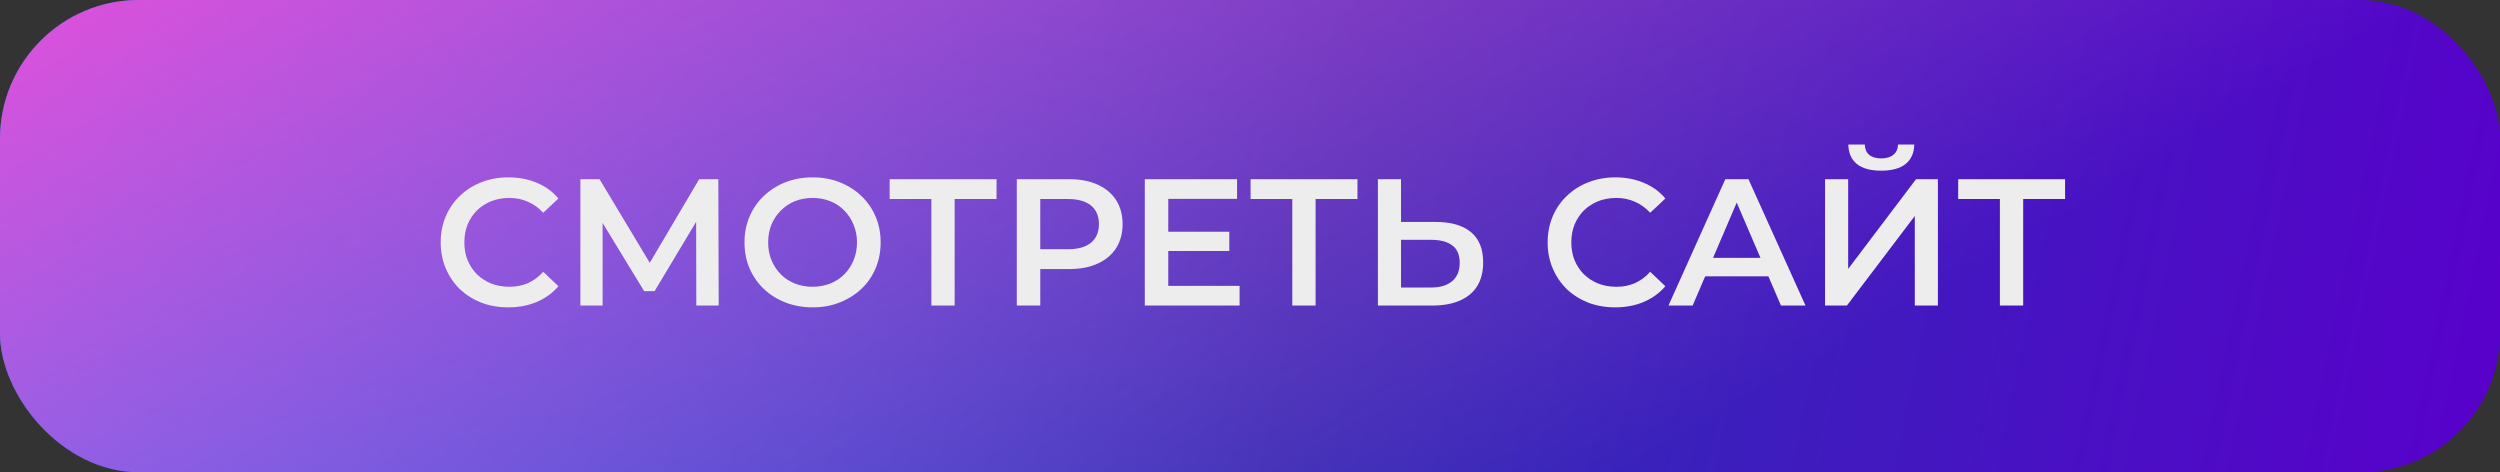
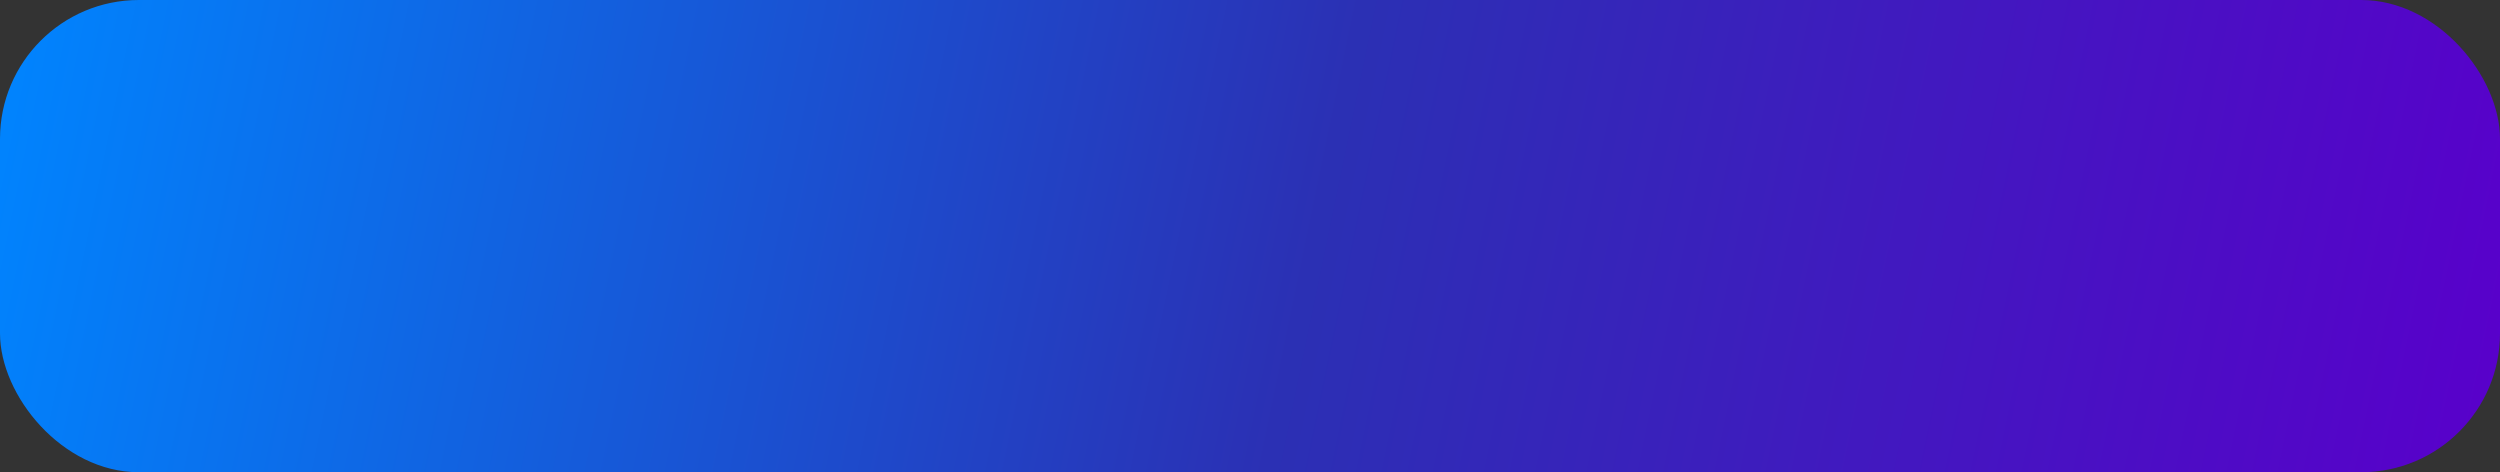
<svg xmlns="http://www.w3.org/2000/svg" width="180" height="34" viewBox="0 0 180 34" fill="none">
  <rect x="0" y="0" width="180" height="34" fill="#333333" stroke="none" />
  <rect width="180" height="34" rx="10" fill="url(#paint0_linear_2_60)" />
-   <rect width="180" height="34" rx="10" fill="url(#paint1_linear_2_60)" />
-   <path d="M36.592 22.13C35.898 22.13 35.253 22.017 34.655 21.792C34.066 21.558 33.55 21.233 33.108 20.817C32.675 20.392 32.337 19.894 32.094 19.322C31.851 18.75 31.73 18.126 31.73 17.45C31.73 16.774 31.851 16.15 32.094 15.578C32.337 15.006 32.679 14.512 33.121 14.096C33.563 13.671 34.078 13.346 34.668 13.121C35.257 12.887 35.903 12.77 36.605 12.77C37.35 12.77 38.031 12.9 38.646 13.16C39.261 13.411 39.781 13.788 40.206 14.291L39.114 15.318C38.785 14.963 38.416 14.698 38.009 14.525C37.602 14.343 37.16 14.252 36.683 14.252C36.206 14.252 35.769 14.33 35.37 14.486C34.98 14.642 34.638 14.863 34.343 15.149C34.057 15.435 33.831 15.773 33.667 16.163C33.511 16.553 33.433 16.982 33.433 17.45C33.433 17.918 33.511 18.347 33.667 18.737C33.831 19.127 34.057 19.465 34.343 19.751C34.638 20.037 34.98 20.258 35.37 20.414C35.769 20.57 36.206 20.648 36.683 20.648C37.16 20.648 37.602 20.561 38.009 20.388C38.416 20.206 38.785 19.933 39.114 19.569L40.206 20.609C39.781 21.103 39.261 21.48 38.646 21.74C38.031 22 37.346 22.13 36.592 22.13ZM41.788 22V12.9H43.166L47.157 19.543H46.416L50.342 12.9H51.72L51.746 22H50.134L50.121 15.409H50.459L47.131 20.96H46.377L42.997 15.409H43.387V22H41.788ZM58.518 22.13C57.807 22.13 57.153 22.013 56.555 21.779C55.957 21.545 55.437 21.22 54.995 20.804C54.553 20.379 54.21 19.885 53.968 19.322C53.725 18.75 53.604 18.126 53.604 17.45C53.604 16.774 53.725 16.154 53.968 15.591C54.21 15.019 54.553 14.525 54.995 14.109C55.437 13.684 55.957 13.355 56.555 13.121C57.153 12.887 57.803 12.77 58.505 12.77C59.215 12.77 59.865 12.887 60.455 13.121C61.053 13.355 61.573 13.684 62.015 14.109C62.457 14.525 62.799 15.019 63.042 15.591C63.284 16.154 63.406 16.774 63.406 17.45C63.406 18.126 63.284 18.75 63.042 19.322C62.799 19.894 62.457 20.388 62.015 20.804C61.573 21.22 61.053 21.545 60.455 21.779C59.865 22.013 59.22 22.13 58.518 22.13ZM58.505 20.648C58.964 20.648 59.389 20.57 59.779 20.414C60.169 20.258 60.507 20.037 60.793 19.751C61.079 19.456 61.3 19.118 61.456 18.737C61.62 18.347 61.703 17.918 61.703 17.45C61.703 16.982 61.62 16.557 61.456 16.176C61.3 15.786 61.079 15.448 60.793 15.162C60.507 14.867 60.169 14.642 59.779 14.486C59.389 14.33 58.964 14.252 58.505 14.252C58.045 14.252 57.621 14.33 57.231 14.486C56.849 14.642 56.511 14.867 56.217 15.162C55.931 15.448 55.705 15.786 55.541 16.176C55.385 16.557 55.307 16.982 55.307 17.45C55.307 17.909 55.385 18.334 55.541 18.724C55.705 19.114 55.931 19.456 56.217 19.751C56.503 20.037 56.841 20.258 57.231 20.414C57.621 20.57 58.045 20.648 58.505 20.648ZM67.058 22V13.914L67.461 14.33H64.055V12.9H71.751V14.33H68.345L68.735 13.914V22H67.058ZM73.209 22V12.9H76.953C77.759 12.9 78.448 13.03 79.02 13.29C79.6 13.55 80.047 13.923 80.359 14.408C80.671 14.893 80.827 15.47 80.827 16.137C80.827 16.804 80.671 17.381 80.359 17.866C80.047 18.351 79.6 18.724 79.02 18.984C78.448 19.244 77.759 19.374 76.953 19.374H74.145L74.899 18.581V22H73.209ZM74.899 18.763L74.145 17.944H76.875C77.62 17.944 78.179 17.788 78.552 17.476C78.933 17.155 79.124 16.709 79.124 16.137C79.124 15.556 78.933 15.11 78.552 14.798C78.179 14.486 77.62 14.33 76.875 14.33H74.145L74.899 13.498V18.763ZM83.985 16.683H88.509V18.074H83.985V16.683ZM84.115 20.583H89.25V22H82.425V12.9H89.068V14.317H84.115V20.583ZM93.045 22V13.914L93.448 14.33H90.042V12.9H97.738V14.33H94.332L94.722 13.914V22H93.045ZM103.395 15.981C104.478 15.981 105.315 16.224 105.904 16.709C106.493 17.194 106.788 17.922 106.788 18.893C106.788 19.916 106.463 20.691 105.813 21.22C105.172 21.74 104.275 22 103.122 22H99.209V12.9H100.873V15.981H103.395ZM103.044 20.7C103.694 20.7 104.197 20.548 104.552 20.245C104.916 19.942 105.098 19.5 105.098 18.919C105.098 18.347 104.92 17.931 104.565 17.671C104.21 17.402 103.703 17.268 103.044 17.268H100.873V20.7H103.044ZM116.293 22.13C115.6 22.13 114.954 22.017 114.356 21.792C113.767 21.558 113.251 21.233 112.809 20.817C112.376 20.392 112.038 19.894 111.795 19.322C111.552 18.75 111.431 18.126 111.431 17.45C111.431 16.774 111.552 16.15 111.795 15.578C112.038 15.006 112.38 14.512 112.822 14.096C113.264 13.671 113.78 13.346 114.369 13.121C114.958 12.887 115.604 12.77 116.306 12.77C117.051 12.77 117.732 12.9 118.347 13.16C118.962 13.411 119.482 13.788 119.907 14.291L118.815 15.318C118.486 14.963 118.117 14.698 117.71 14.525C117.303 14.343 116.861 14.252 116.384 14.252C115.907 14.252 115.47 14.33 115.071 14.486C114.681 14.642 114.339 14.863 114.044 15.149C113.758 15.435 113.533 15.773 113.368 16.163C113.212 16.553 113.134 16.982 113.134 17.45C113.134 17.918 113.212 18.347 113.368 18.737C113.533 19.127 113.758 19.465 114.044 19.751C114.339 20.037 114.681 20.258 115.071 20.414C115.47 20.57 115.907 20.648 116.384 20.648C116.861 20.648 117.303 20.561 117.71 20.388C118.117 20.206 118.486 19.933 118.815 19.569L119.907 20.609C119.482 21.103 118.962 21.48 118.347 21.74C117.732 22 117.047 22.13 116.293 22.13ZM120.129 22L124.224 12.9H125.888L129.996 22H128.228L124.705 13.797H125.381L121.871 22H120.129ZM122.014 19.894L122.469 18.568H127.383L127.838 19.894H122.014ZM131.404 22V12.9H133.068V19.361L137.956 12.9H139.529V22H137.865V15.552L132.977 22H131.404ZM135.447 12.289C134.667 12.289 134.078 12.124 133.679 11.795C133.289 11.466 133.09 11.002 133.081 10.404H134.264C134.273 10.725 134.377 10.972 134.576 11.145C134.784 11.318 135.075 11.405 135.447 11.405C135.82 11.405 136.11 11.318 136.318 11.145C136.535 10.972 136.648 10.725 136.656 10.404H137.826C137.818 11.002 137.614 11.466 137.215 11.795C136.817 12.124 136.227 12.289 135.447 12.289ZM143.992 22V13.914L144.395 14.33H140.989V12.9H148.685V14.33H145.279L145.669 13.914V22H143.992Z" fill="#EDEDED" />
  <defs>
    <linearGradient id="paint0_linear_2_60" x1="0" y1="0" x2="179.014" y2="37.065" gradientUnits="userSpaceOnUse">
      <stop stop-color="#0085FF" />
      <stop offset="0.526" stop-color="#2B30B4" />
      <stop offset="1" stop-color="#5900CB" />
    </linearGradient>
    <linearGradient id="paint1_linear_2_60" x1="33.9" y1="-26.714" x2="81.618" y2="54.818" gradientUnits="userSpaceOnUse">
      <stop stop-color="#F04CD8" />
      <stop offset="1" stop-color="#F04CD8" stop-opacity="0" />
    </linearGradient>
  </defs>
</svg>